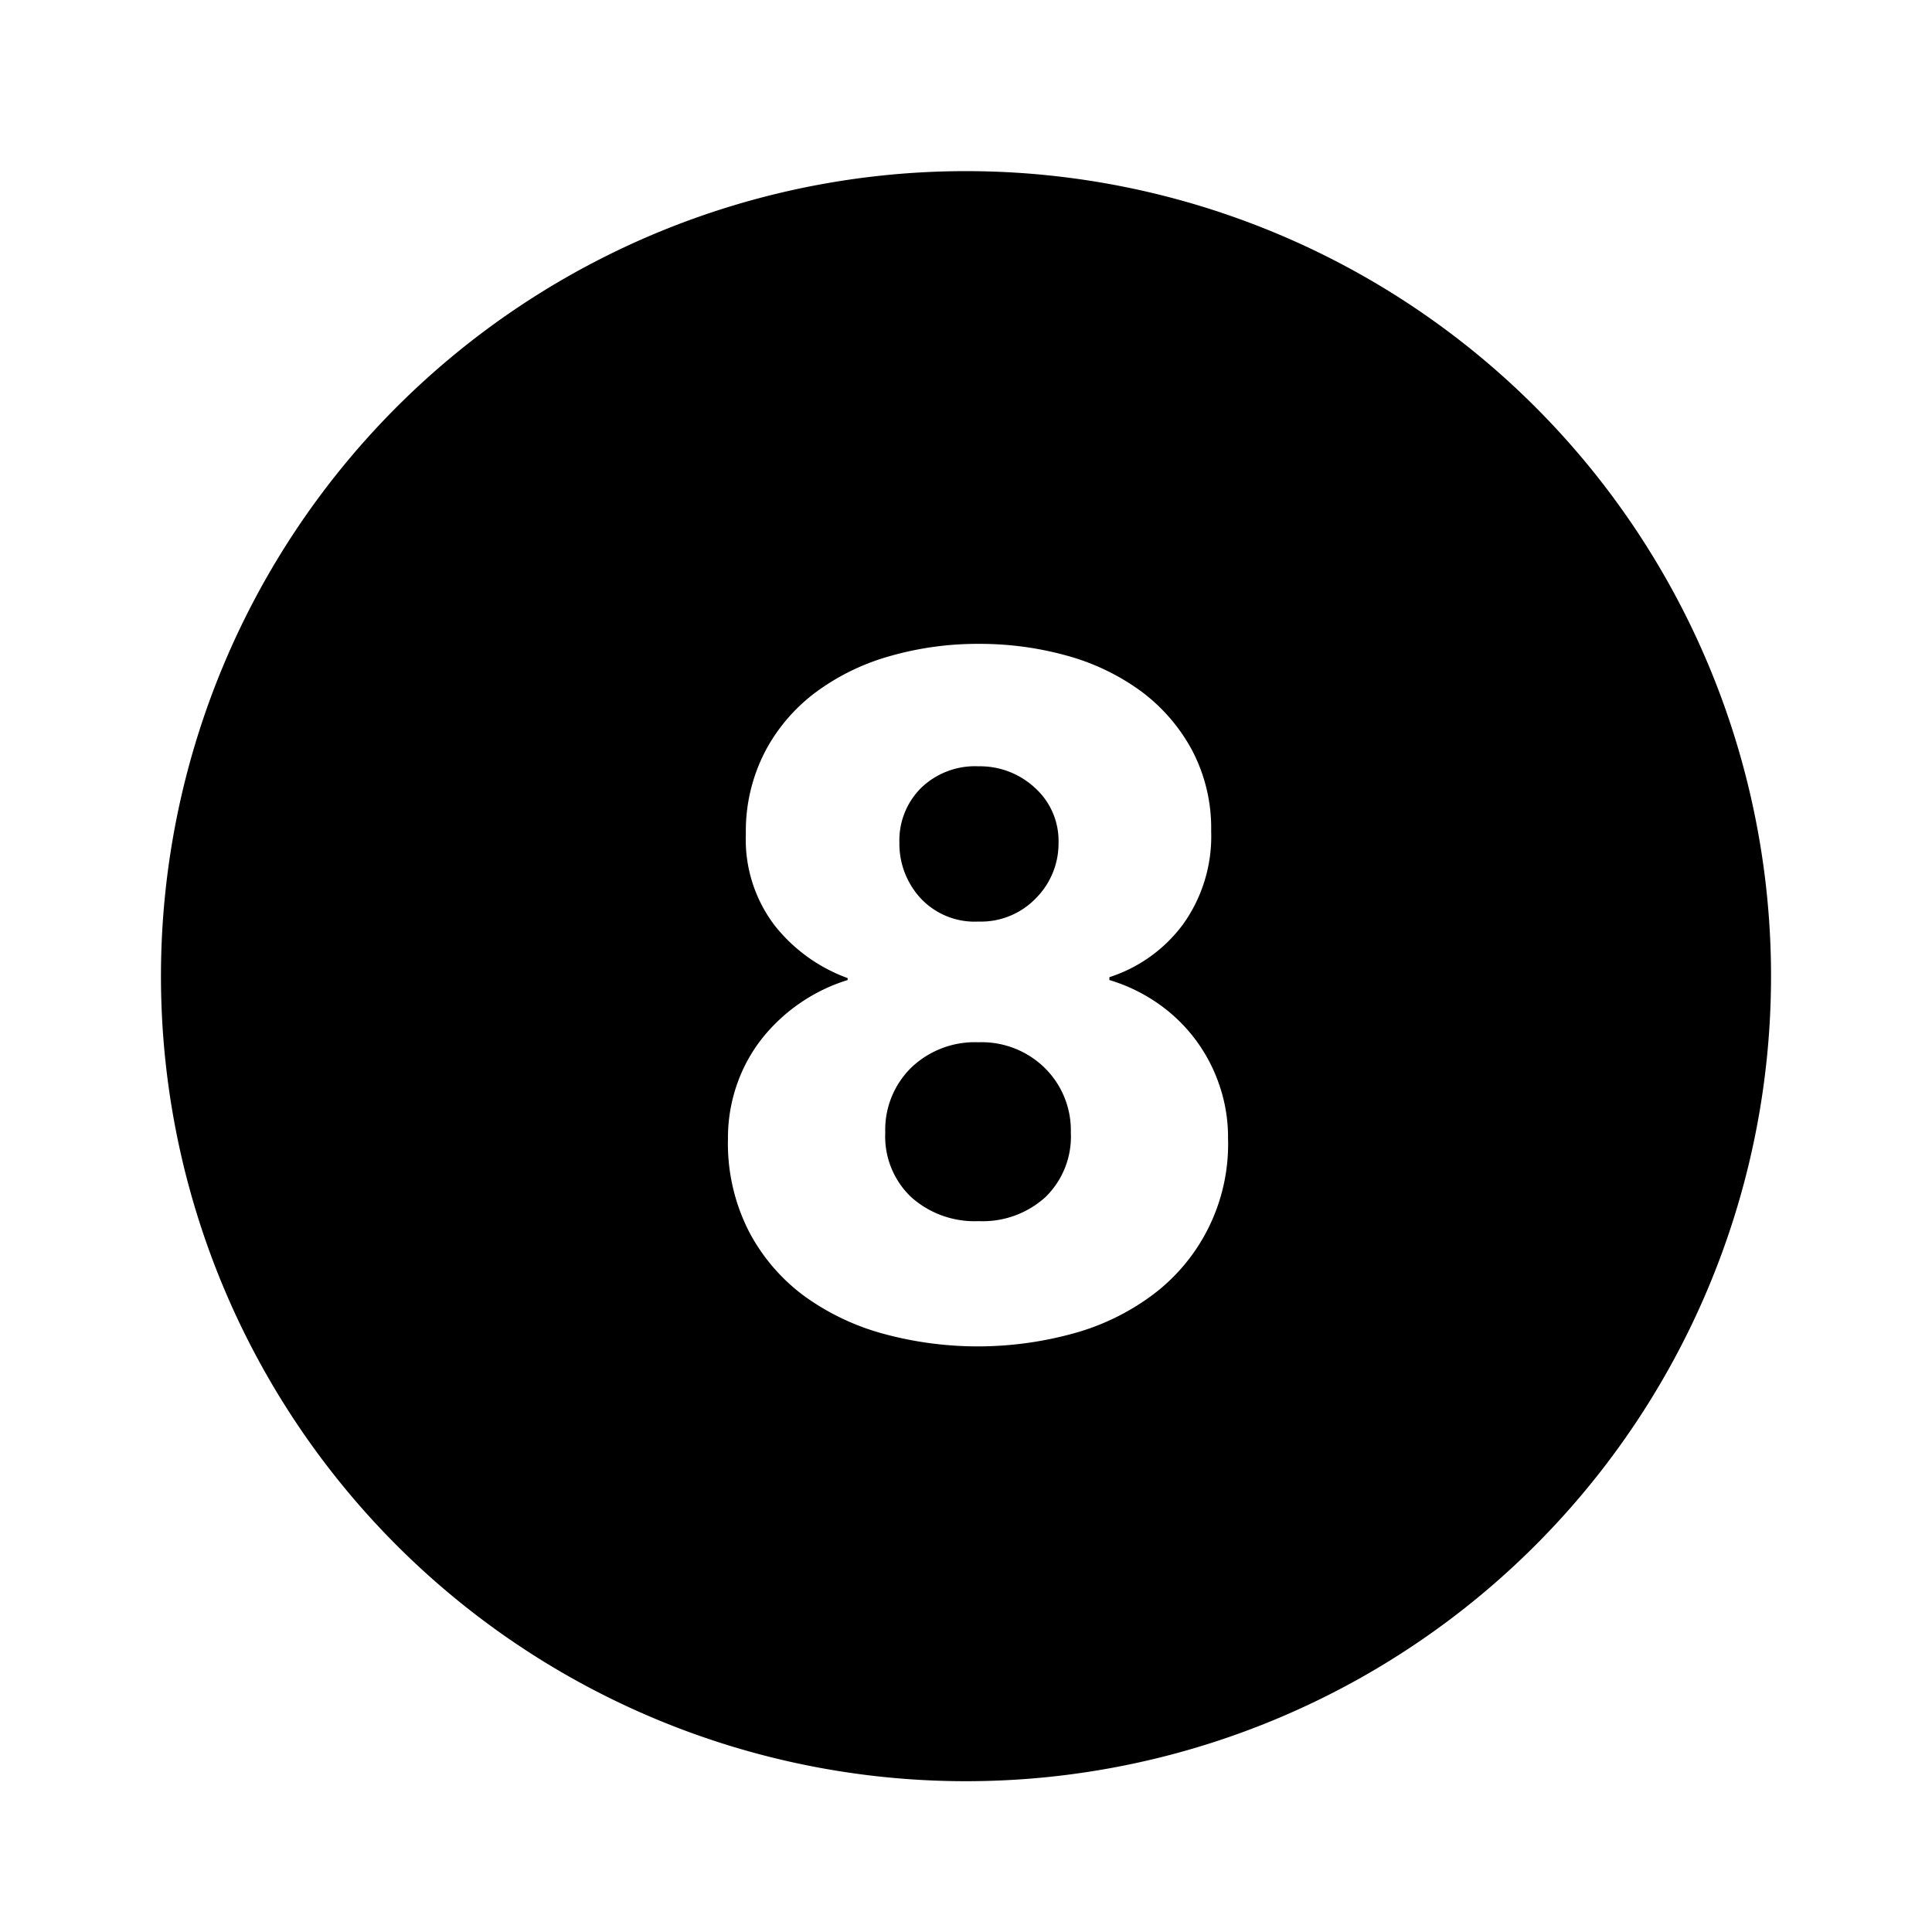
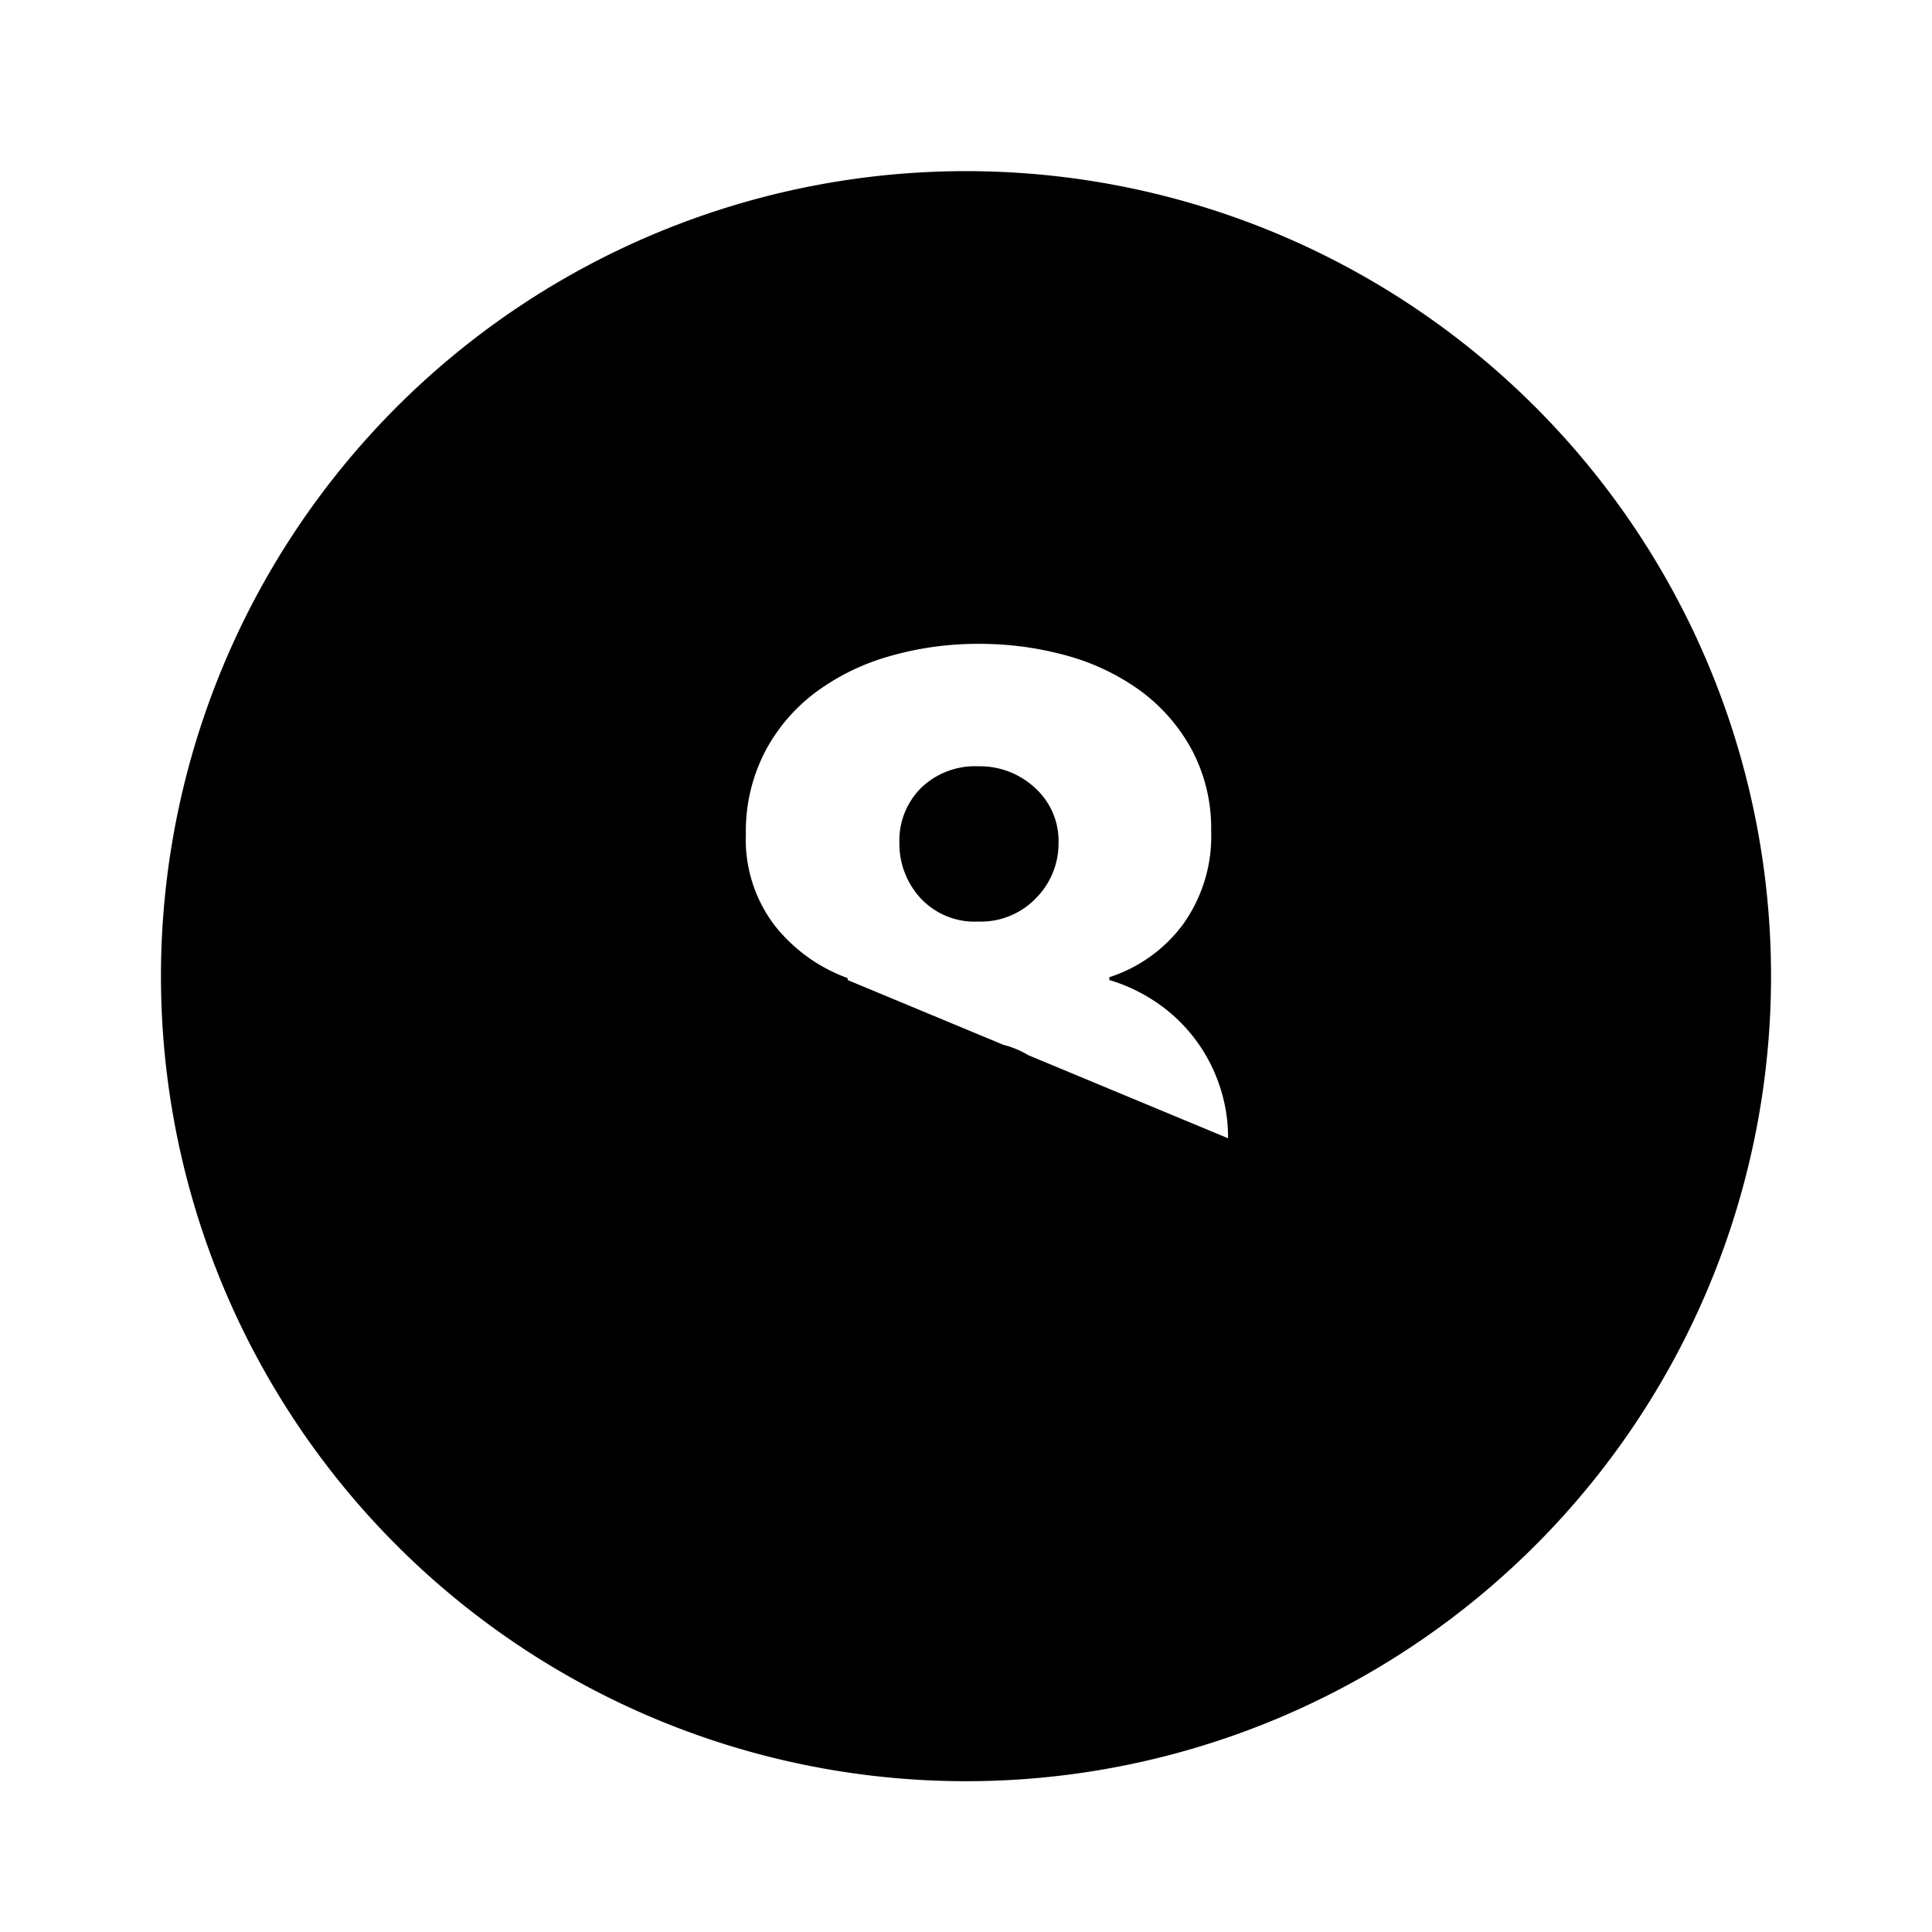
<svg xmlns="http://www.w3.org/2000/svg" fill="#000000" width="800px" height="800px" viewBox="-1 0 19 19" class="cf-icon-svg">
-   <path d="M16.417 9.6A7.917 7.917 0 1 1 8.5 1.683 7.917 7.917 0 0 1 16.417 9.6zm-5.34 1.594a1.577 1.577 0 0 0-.092-.542 1.599 1.599 0 0 0-.615-.796 1.673 1.673 0 0 0-.46-.218V9.61a1.457 1.457 0 0 0 .723-.518 1.484 1.484 0 0 0 .278-.917 1.645 1.645 0 0 0-.19-.801 1.76 1.76 0 0 0-.505-.58 2.24 2.24 0 0 0-.727-.347 3.194 3.194 0 0 0-.866-.115 3.125 3.125 0 0 0-.87.12 2.244 2.244 0 0 0-.732.357 1.734 1.734 0 0 0-.5.588 1.703 1.703 0 0 0-.186.806 1.393 1.393 0 0 0 .287.903 1.62 1.62 0 0 0 .714.513v.019a1.732 1.732 0 0 0-.83.56 1.548 1.548 0 0 0-.254.454 1.598 1.598 0 0 0-.093.551 1.9 1.9 0 0 0 .204.903 1.862 1.862 0 0 0 .54.635 2.39 2.39 0 0 0 .782.375 3.533 3.533 0 0 0 1.862 0 2.328 2.328 0 0 0 .786-.38 1.852 1.852 0 0 0 .744-1.542zm-1.801-.69a.862.862 0 0 1 .255.634.83.83 0 0 1-.25.635.918.918 0 0 1-.658.236.934.934 0 0 1-.662-.236.822.822 0 0 1-.255-.635.856.856 0 0 1 .255-.638.904.904 0 0 1 .662-.25.885.885 0 0 1 .653.254zM8.053 8.833a.79.79 0 0 1-.208-.547.728.728 0 0 1 .213-.537.764.764 0 0 1 .565-.213.793.793 0 0 1 .556.213.7.7 0 0 1 .231.537.763.763 0 0 1-.222.547.75.75 0 0 1-.565.23.727.727 0 0 1-.57-.23z" />
+   <path d="M16.417 9.6A7.917 7.917 0 1 1 8.5 1.683 7.917 7.917 0 0 1 16.417 9.6zm-5.34 1.594a1.577 1.577 0 0 0-.092-.542 1.599 1.599 0 0 0-.615-.796 1.673 1.673 0 0 0-.46-.218V9.61a1.457 1.457 0 0 0 .723-.518 1.484 1.484 0 0 0 .278-.917 1.645 1.645 0 0 0-.19-.801 1.76 1.76 0 0 0-.505-.58 2.24 2.24 0 0 0-.727-.347 3.194 3.194 0 0 0-.866-.115 3.125 3.125 0 0 0-.87.12 2.244 2.244 0 0 0-.732.357 1.734 1.734 0 0 0-.5.588 1.703 1.703 0 0 0-.186.806 1.393 1.393 0 0 0 .287.903 1.62 1.62 0 0 0 .714.513v.019zm-1.801-.69a.862.862 0 0 1 .255.634.83.83 0 0 1-.25.635.918.918 0 0 1-.658.236.934.934 0 0 1-.662-.236.822.822 0 0 1-.255-.635.856.856 0 0 1 .255-.638.904.904 0 0 1 .662-.25.885.885 0 0 1 .653.254zM8.053 8.833a.79.79 0 0 1-.208-.547.728.728 0 0 1 .213-.537.764.764 0 0 1 .565-.213.793.793 0 0 1 .556.213.7.7 0 0 1 .231.537.763.763 0 0 1-.222.547.75.75 0 0 1-.565.23.727.727 0 0 1-.57-.23z" />
</svg>